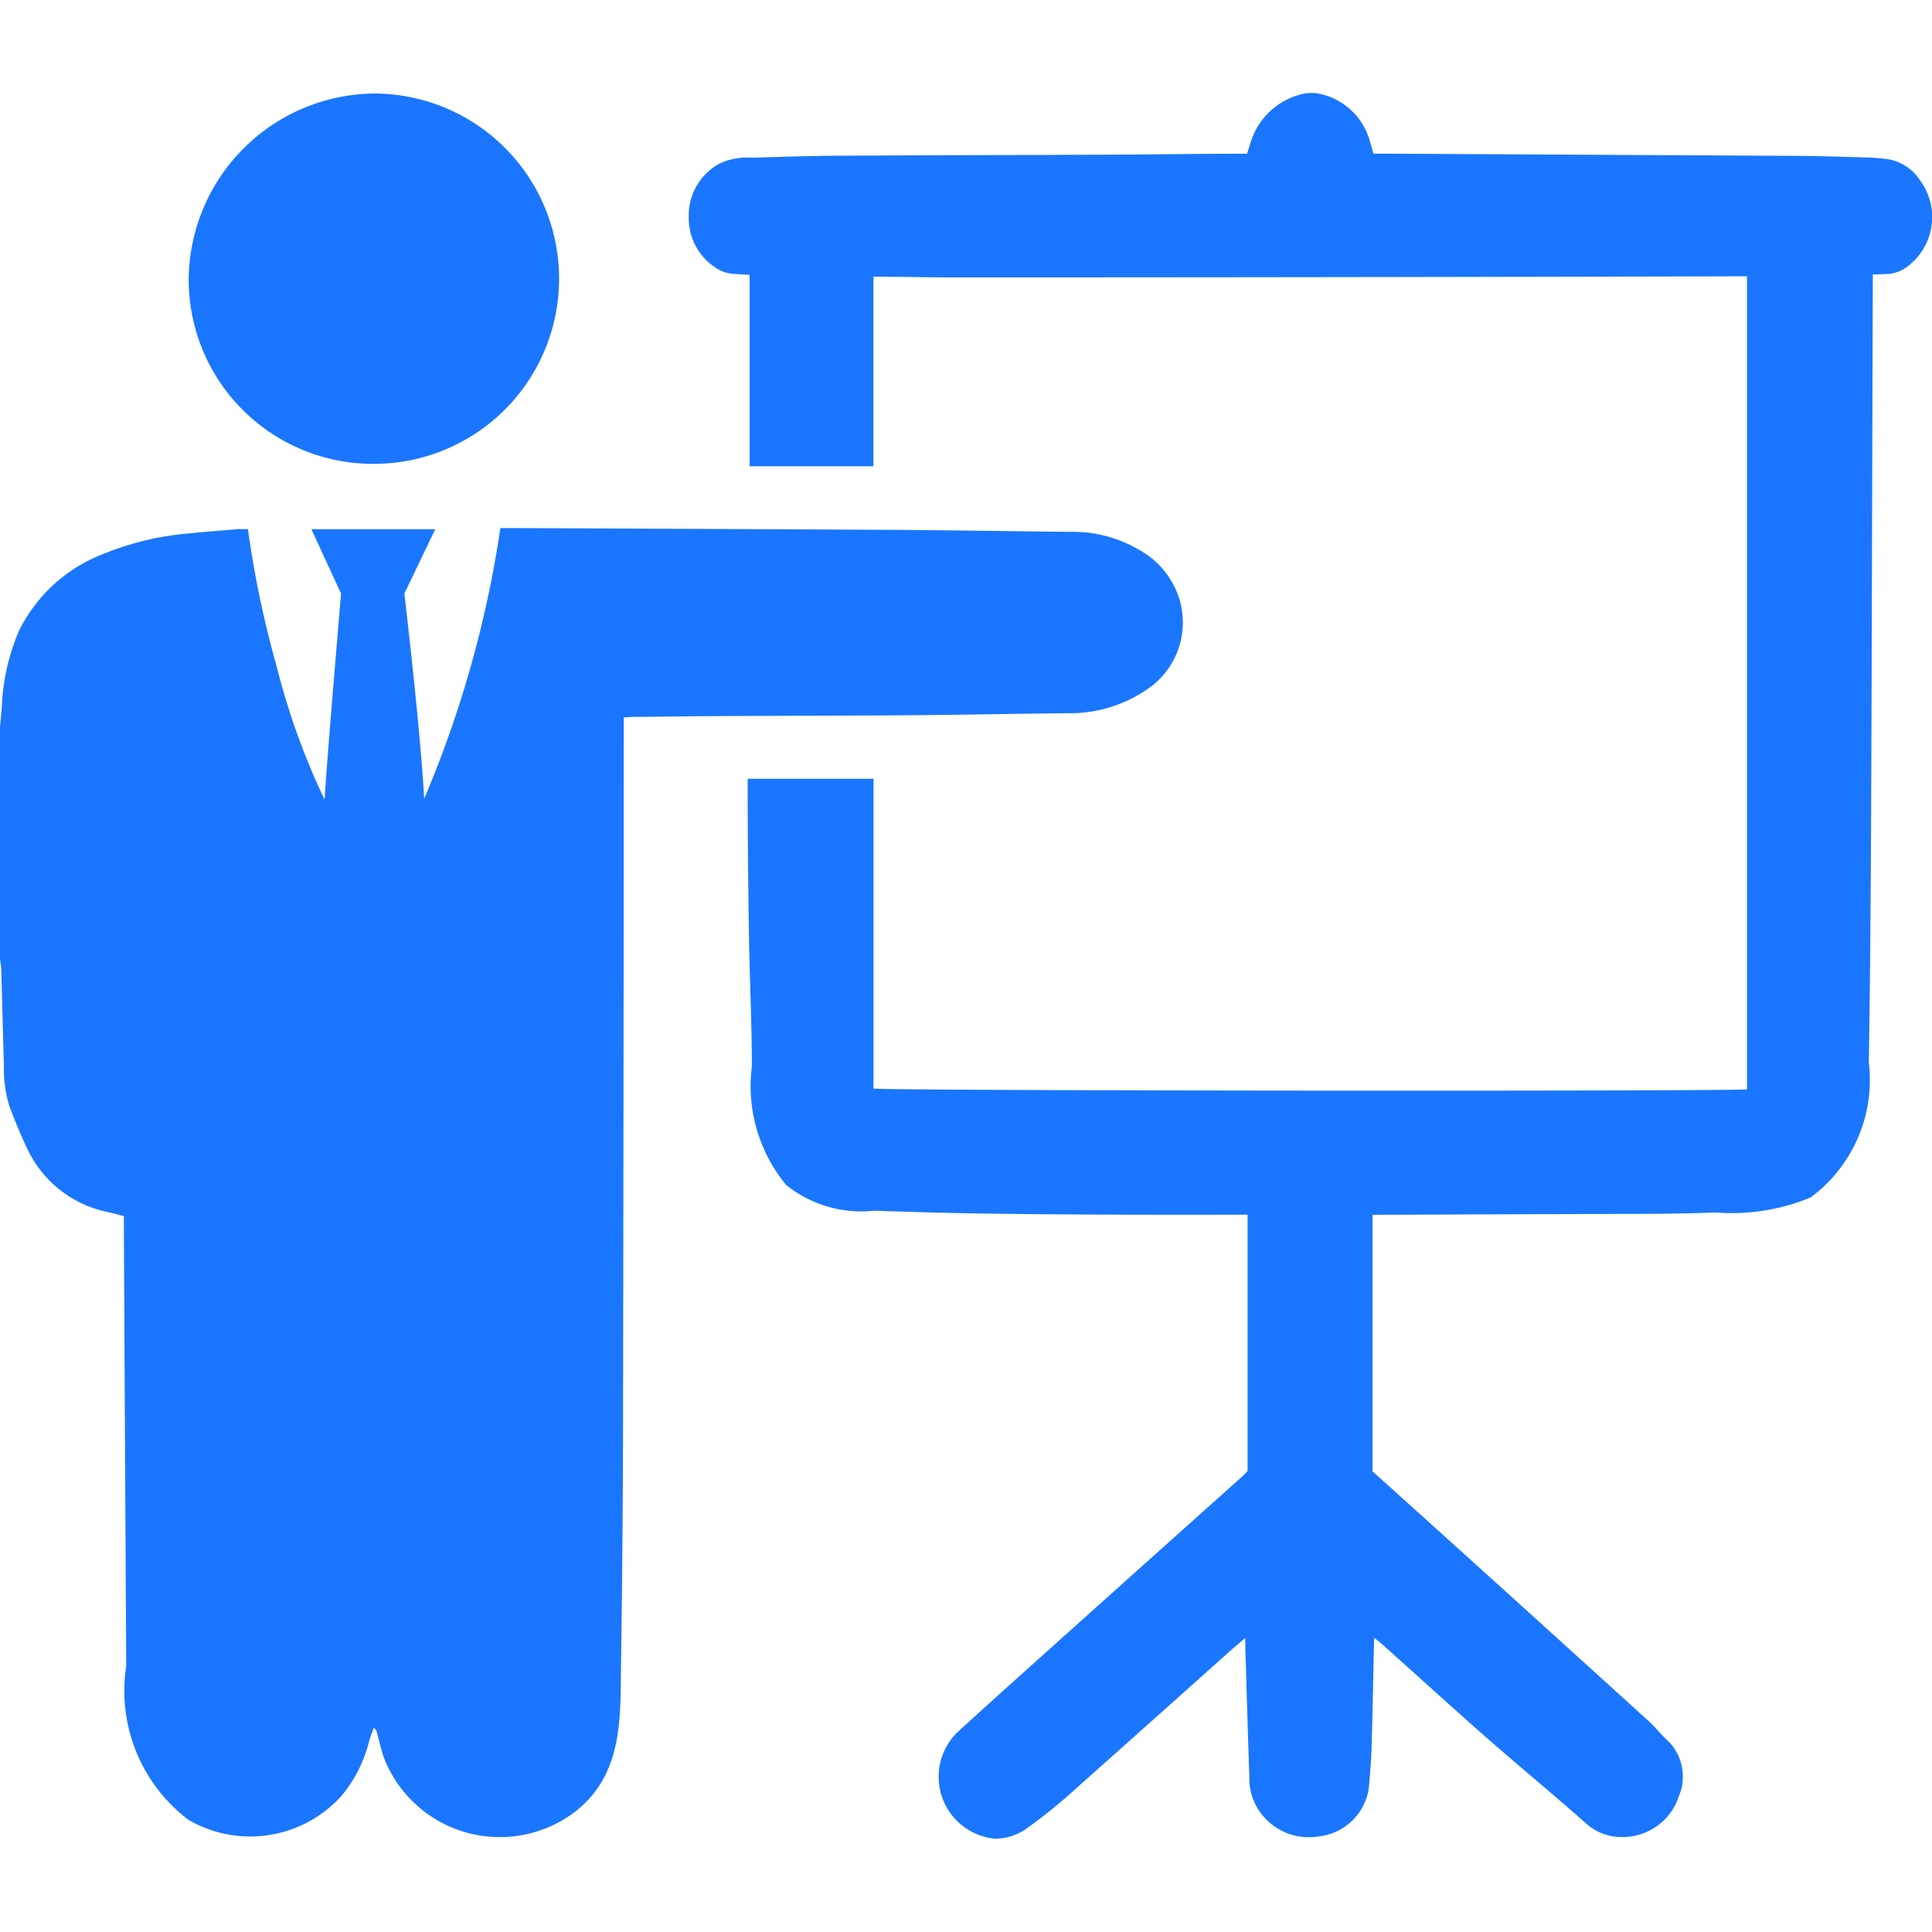
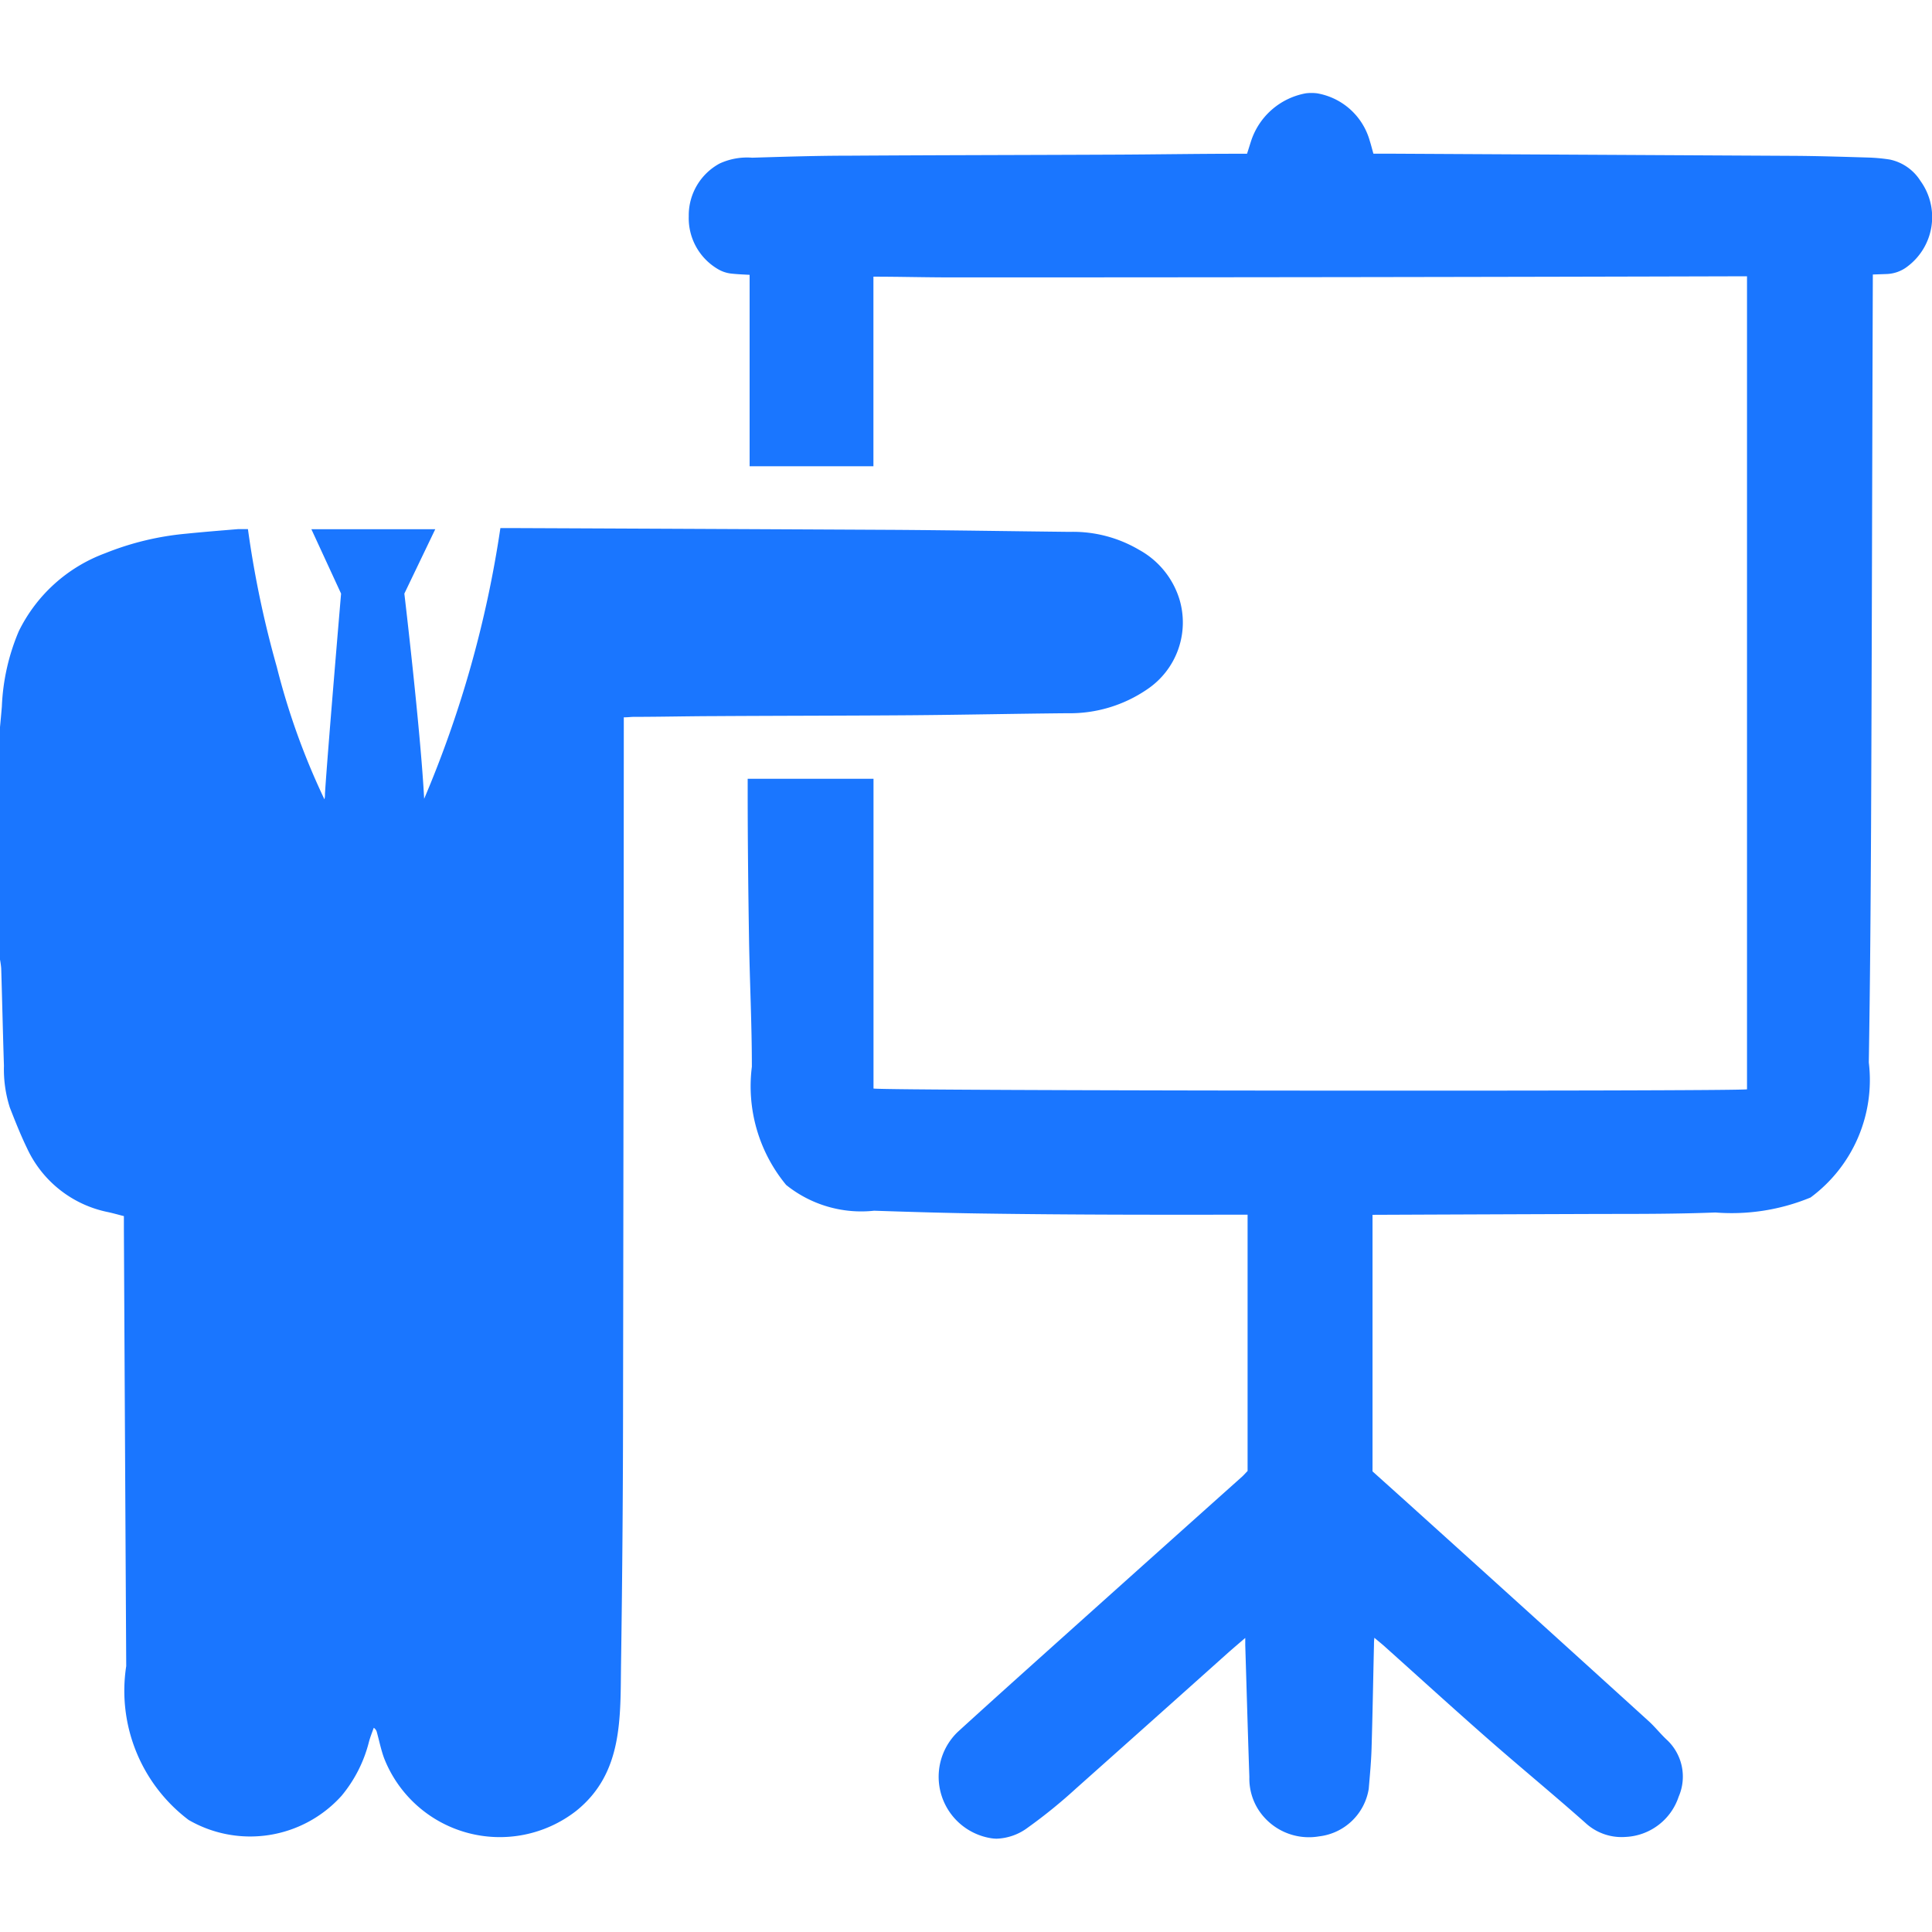
<svg xmlns="http://www.w3.org/2000/svg" id="Слой_1" data-name="Слой 1" viewBox="0 0 24 24">
  <defs>
    <style>.cls-1{fill:#1a76ff;}</style>
  </defs>
  <title>32</title>
  <path class="cls-1" d="M13.255,8.86a1.7,1.7,0,0,0,1-.3,1,1,0,0,0,.395-1.12,1.055,1.055,0,0,0-.5-.61,1.616,1.616,0,0,0-.863-.223c-.727-.008-1.453-.02-2.179-.025Q8.75,6.57,6.387,6.56H6.216a13.74,13.74,0,0,1-.947,3.363c-.045-.855-.246-2.549-.246-2.549l.384-.8H3.868l.369.8s-.165,1.937-.2,2.482c0,.024,0,.049-.007.073a8.823,8.823,0,0,1-.592-1.646A12.559,12.559,0,0,1,3.08,6.573c-.052,0-.088,0-.124,0-.216.018-.431.035-.646.057a3.551,3.551,0,0,0-1.005.243,1.946,1.946,0,0,0-1.072.969,2.667,2.667,0,0,0-.21.936c-.007.085-.015.169-.023.254v2.889a1,1,0,0,1,.015.108c.012.4.021.808.034,1.211a1.562,1.562,0,0,0,.073.518c.067.171.134.341.214.506a1.416,1.416,0,0,0,1.01.794c.063.014.125.032.193.049,0,.057,0,.106,0,.154q.014,2.718.029,5.436a2.01,2.01,0,0,0,.775,1.911,1.527,1.527,0,0,0,1.9-.3,1.694,1.694,0,0,0,.34-.669c.016-.06.039-.117.06-.176a.093.093,0,0,1,.039.057c.029.106.051.214.088.317a1.544,1.544,0,0,0,2.387.659c.586-.47.548-1.156.558-1.839q.024-1.634.025-3.268.007-4.157.009-8.312V8.911c.052,0,.088-.006.124-.006.327,0,.653-.008.979-.009.821-.005,1.641-.005,2.461-.011C11.958,8.88,12.606,8.866,13.255,8.86Z" />
  <path class="cls-1" d="M23.857,2.248a.594.594,0,0,0-.381-.266,2.17,2.17,0,0,0-.268-.025c-.306-.009-.612-.019-.917-.021l-5.03-.027h-.2c-.018-.062-.029-.109-.044-.155a.825.825,0,0,0-.657-.595.582.582,0,0,0-.138,0,.881.881,0,0,0-.683.6c-.016.049-.031.1-.048.151h-.13c-.506,0-1.012.009-1.518.011-1.1.005-2.2.006-3.3.013-.4,0-.8.013-1.2.025a.813.813,0,0,0-.405.073.732.732,0,0,0-.382.655.733.733,0,0,0,.371.661.411.411,0,0,0,.161.051c.074.008.149.011.224.015V5.792h1.538V3.437c.326,0,.652.009.978.009q4.937,0,9.874-.014v10.1c-.172.027-10.752.019-10.851-.01V9.674H9.288c0,.053,0,.1,0,.148,0,.62.007,1.24.017,1.861.009.523.035,1.045.035,1.568a1.924,1.924,0,0,0,.426,1.469,1.489,1.489,0,0,0,1.093.32c.453.015.907.029,1.36.035,1.093.016,2.186.016,3.279.014v3.184c-.029.03-.048.052-.069.071q-.99.885-1.978,1.771c-.519.466-1.04.931-1.554,1.4a.773.773,0,0,0,.421,1.321.6.6,0,0,0,.061.005.684.684,0,0,0,.389-.138,6.4,6.4,0,0,0,.6-.487q.947-.843,1.89-1.687c.066-.058.134-.116.211-.182,0,.041,0,.065,0,.089.017.546.032,1.092.051,1.639a.72.72,0,0,0,.1.386.746.746,0,0,0,.766.351.707.707,0,0,0,.617-.591c.014-.167.03-.333.035-.5.013-.428.02-.857.03-1.285,0-.023,0-.047.005-.091.055.047.1.082.14.119.416.373.829.749,1.249,1.118s.824.7,1.232,1.062a.661.661,0,0,0,.5.175.73.73,0,0,0,.659-.5.625.625,0,0,0-.14-.7c-.082-.075-.15-.163-.231-.237Q19.061,20.091,17.63,18.8c-.193-.175-.388-.349-.58-.522v-.8c0-.268,0-2.108,0-2.387q1.429-.006,2.859-.011c.466,0,.932,0,1.4-.018a2.572,2.572,0,0,0,1.182-.186,1.815,1.815,0,0,0,.724-1.678c.016-.975.023-1.951.028-2.926.009-1.9.015-4.9.022-6.862l.173-.006a.447.447,0,0,0,.259-.095A.767.767,0,0,0,23.857,2.248Z" />
-   <path class="cls-1" d="M4.667,5.762a2.3,2.3,0,0,0-.044-4.6,2.329,2.329,0,0,0-2.279,2.3A2.29,2.29,0,0,0,4.667,5.762Z" />
</svg>